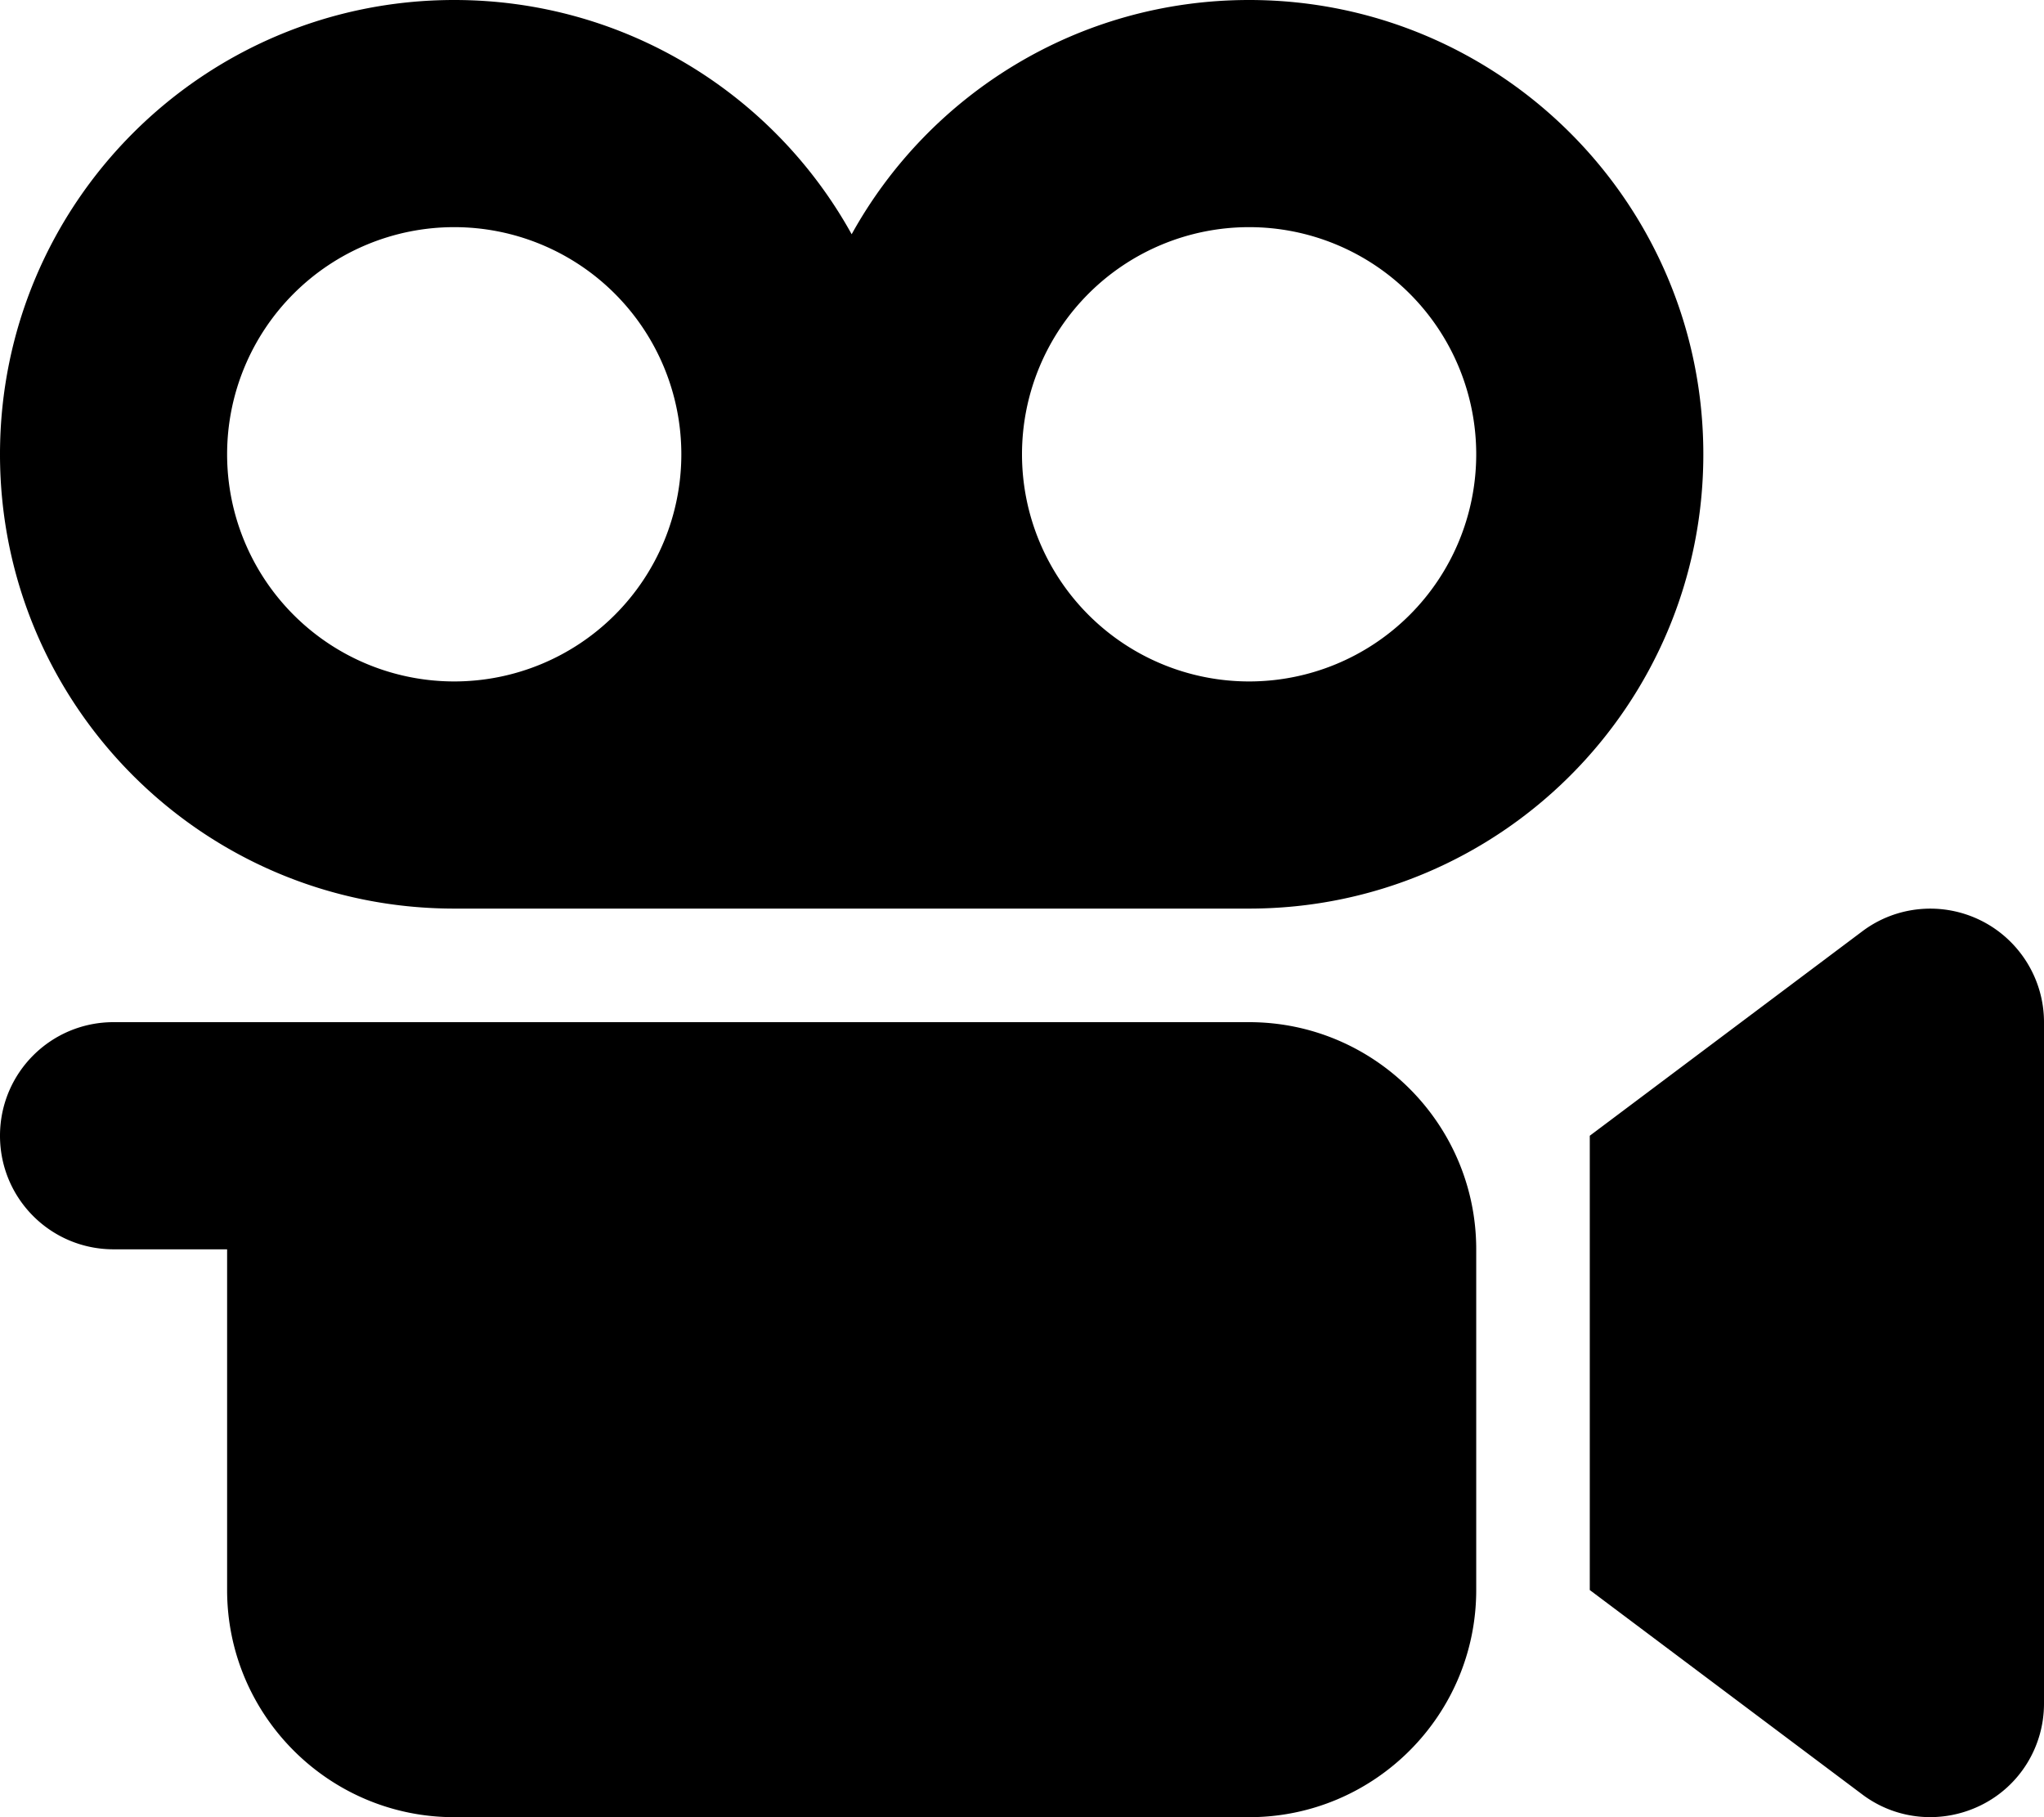
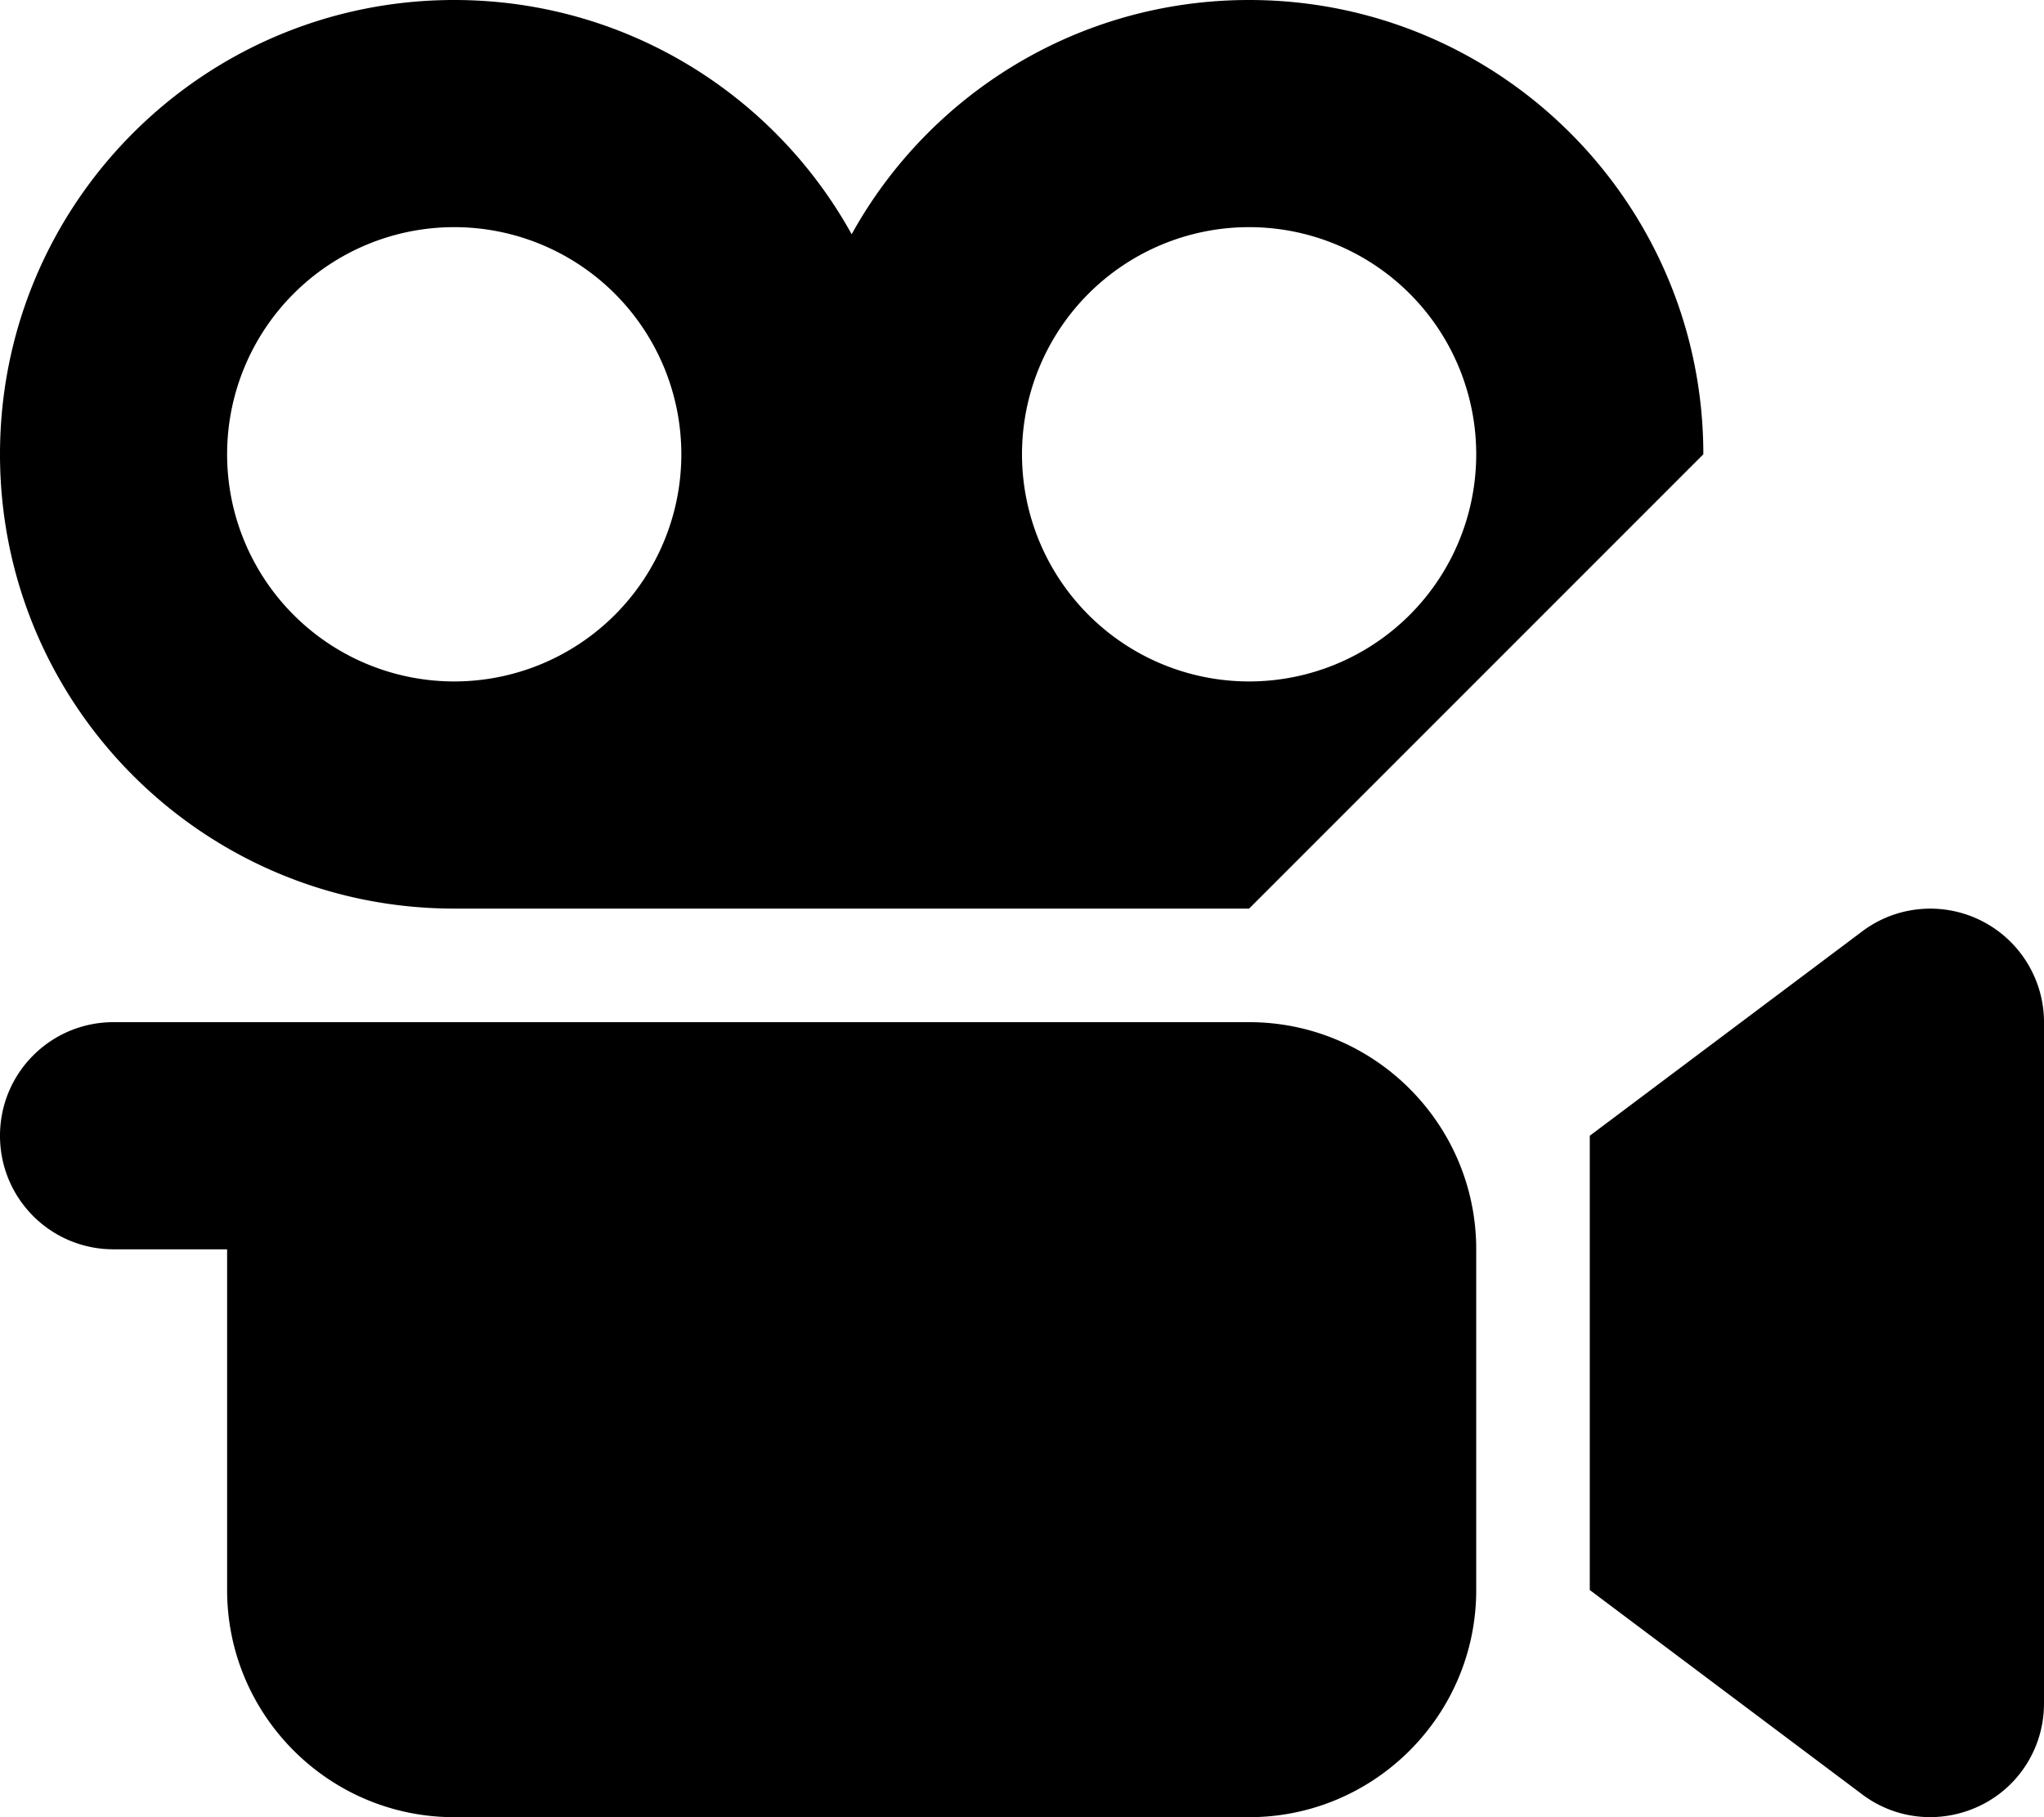
<svg xmlns="http://www.w3.org/2000/svg" viewBox="0 0 576 512">
-   <path d="M128 64a64 64 0 1 0 0 128 64 64 0 1 0 0-128zM352 256H128C57.3 256 0 198.7 0 128S57.3 0 128 0c48.2 0 90.2 26.6 112 66C261.8 26.6 303.8 0 352 0c70.7 0 128 57.3 128 128s-57.3 128-128 128zm0-192a64 64 0 1 0 0 128 64 64 0 1 0 0-128zM558.3 259.4c10.8 5.4 17.7 16.5 17.7 28.6V480c0 12.1-6.8 23.2-17.7 28.6s-23.8 4.3-33.5-3l-64-48L448 448V432 336 320l12.8-9.6 64-48c9.7-7.3 22.7-8.4 33.5-3zM64 288h64H352c35.3 0 64 28.7 64 64v96c0 35.3-28.7 64-64 64H128c-35.3 0-64-28.7-64-64V352H32c-17.7 0-32-14.3-32-32s14.3-32 32-32H64z" />
+   <path d="M128 64a64 64 0 1 0 0 128 64 64 0 1 0 0-128zM352 256H128C57.3 256 0 198.7 0 128S57.3 0 128 0c48.2 0 90.2 26.6 112 66C261.8 26.6 303.8 0 352 0c70.7 0 128 57.3 128 128zm0-192a64 64 0 1 0 0 128 64 64 0 1 0 0-128zM558.3 259.4c10.8 5.4 17.7 16.5 17.7 28.6V480c0 12.1-6.8 23.2-17.7 28.6s-23.8 4.3-33.5-3l-64-48L448 448V432 336 320l12.8-9.6 64-48c9.7-7.3 22.7-8.4 33.5-3zM64 288h64H352c35.3 0 64 28.7 64 64v96c0 35.3-28.7 64-64 64H128c-35.3 0-64-28.7-64-64V352H32c-17.7 0-32-14.3-32-32s14.3-32 32-32H64z" />
</svg>